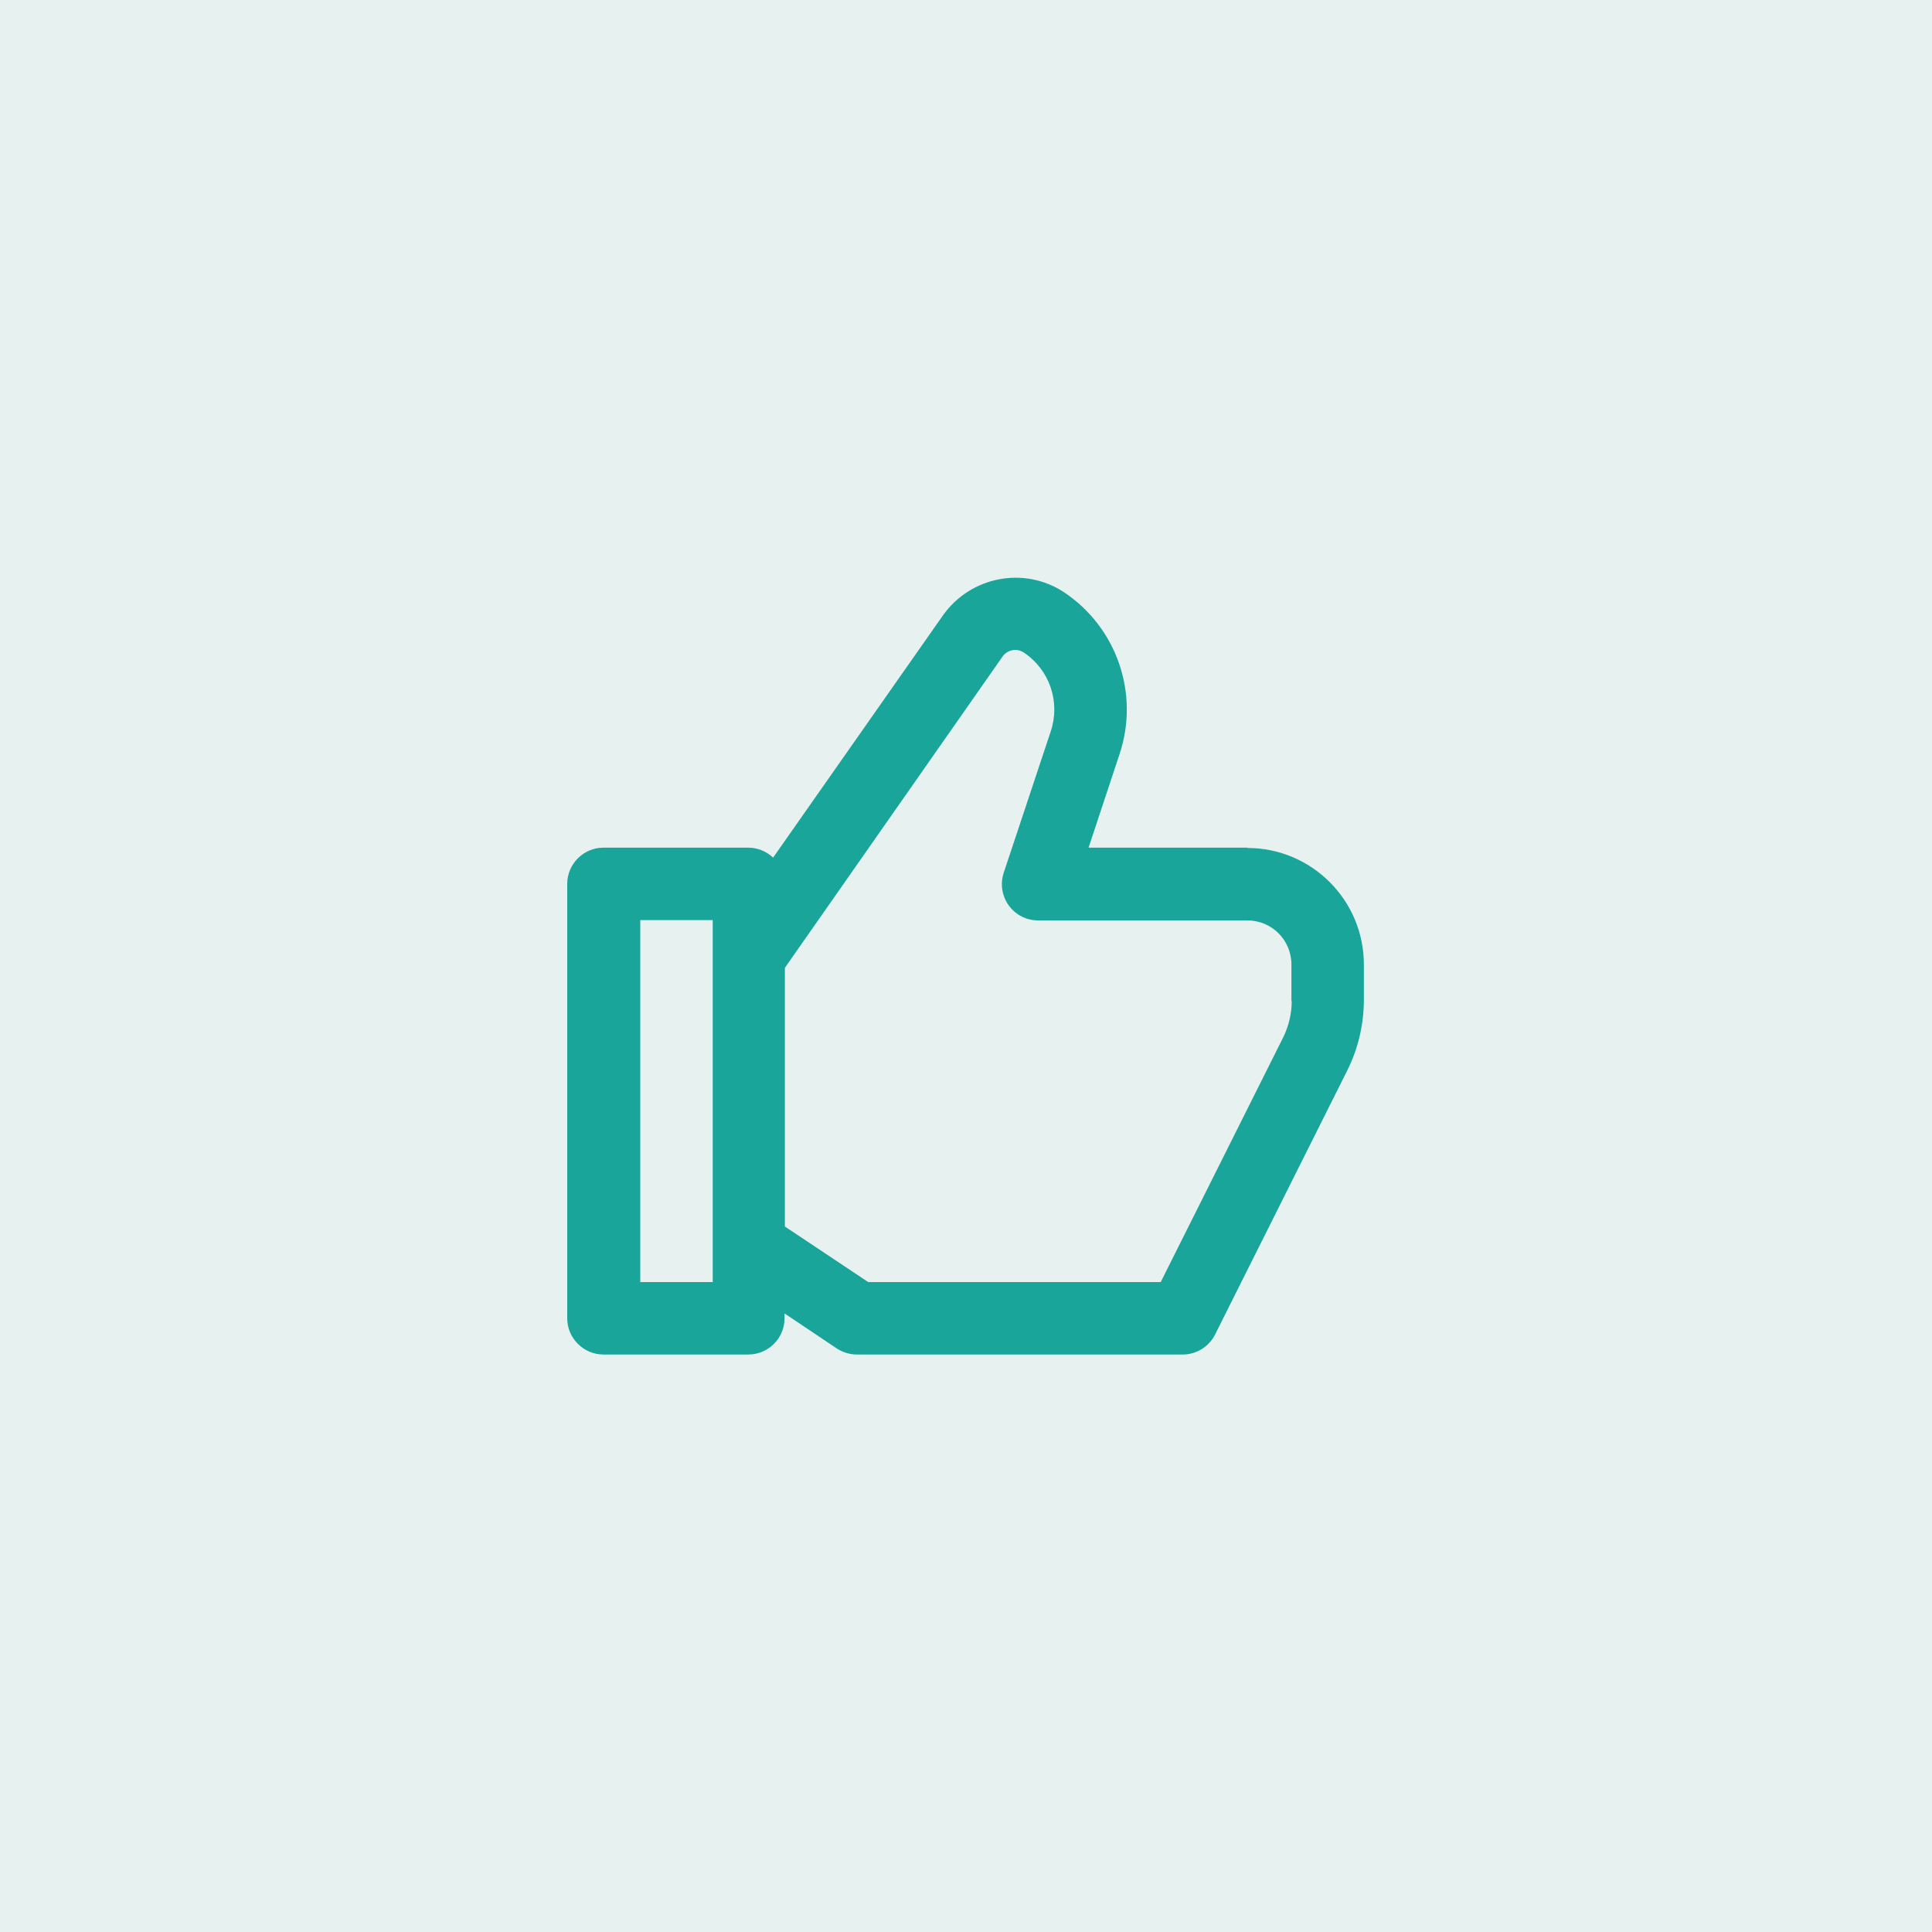
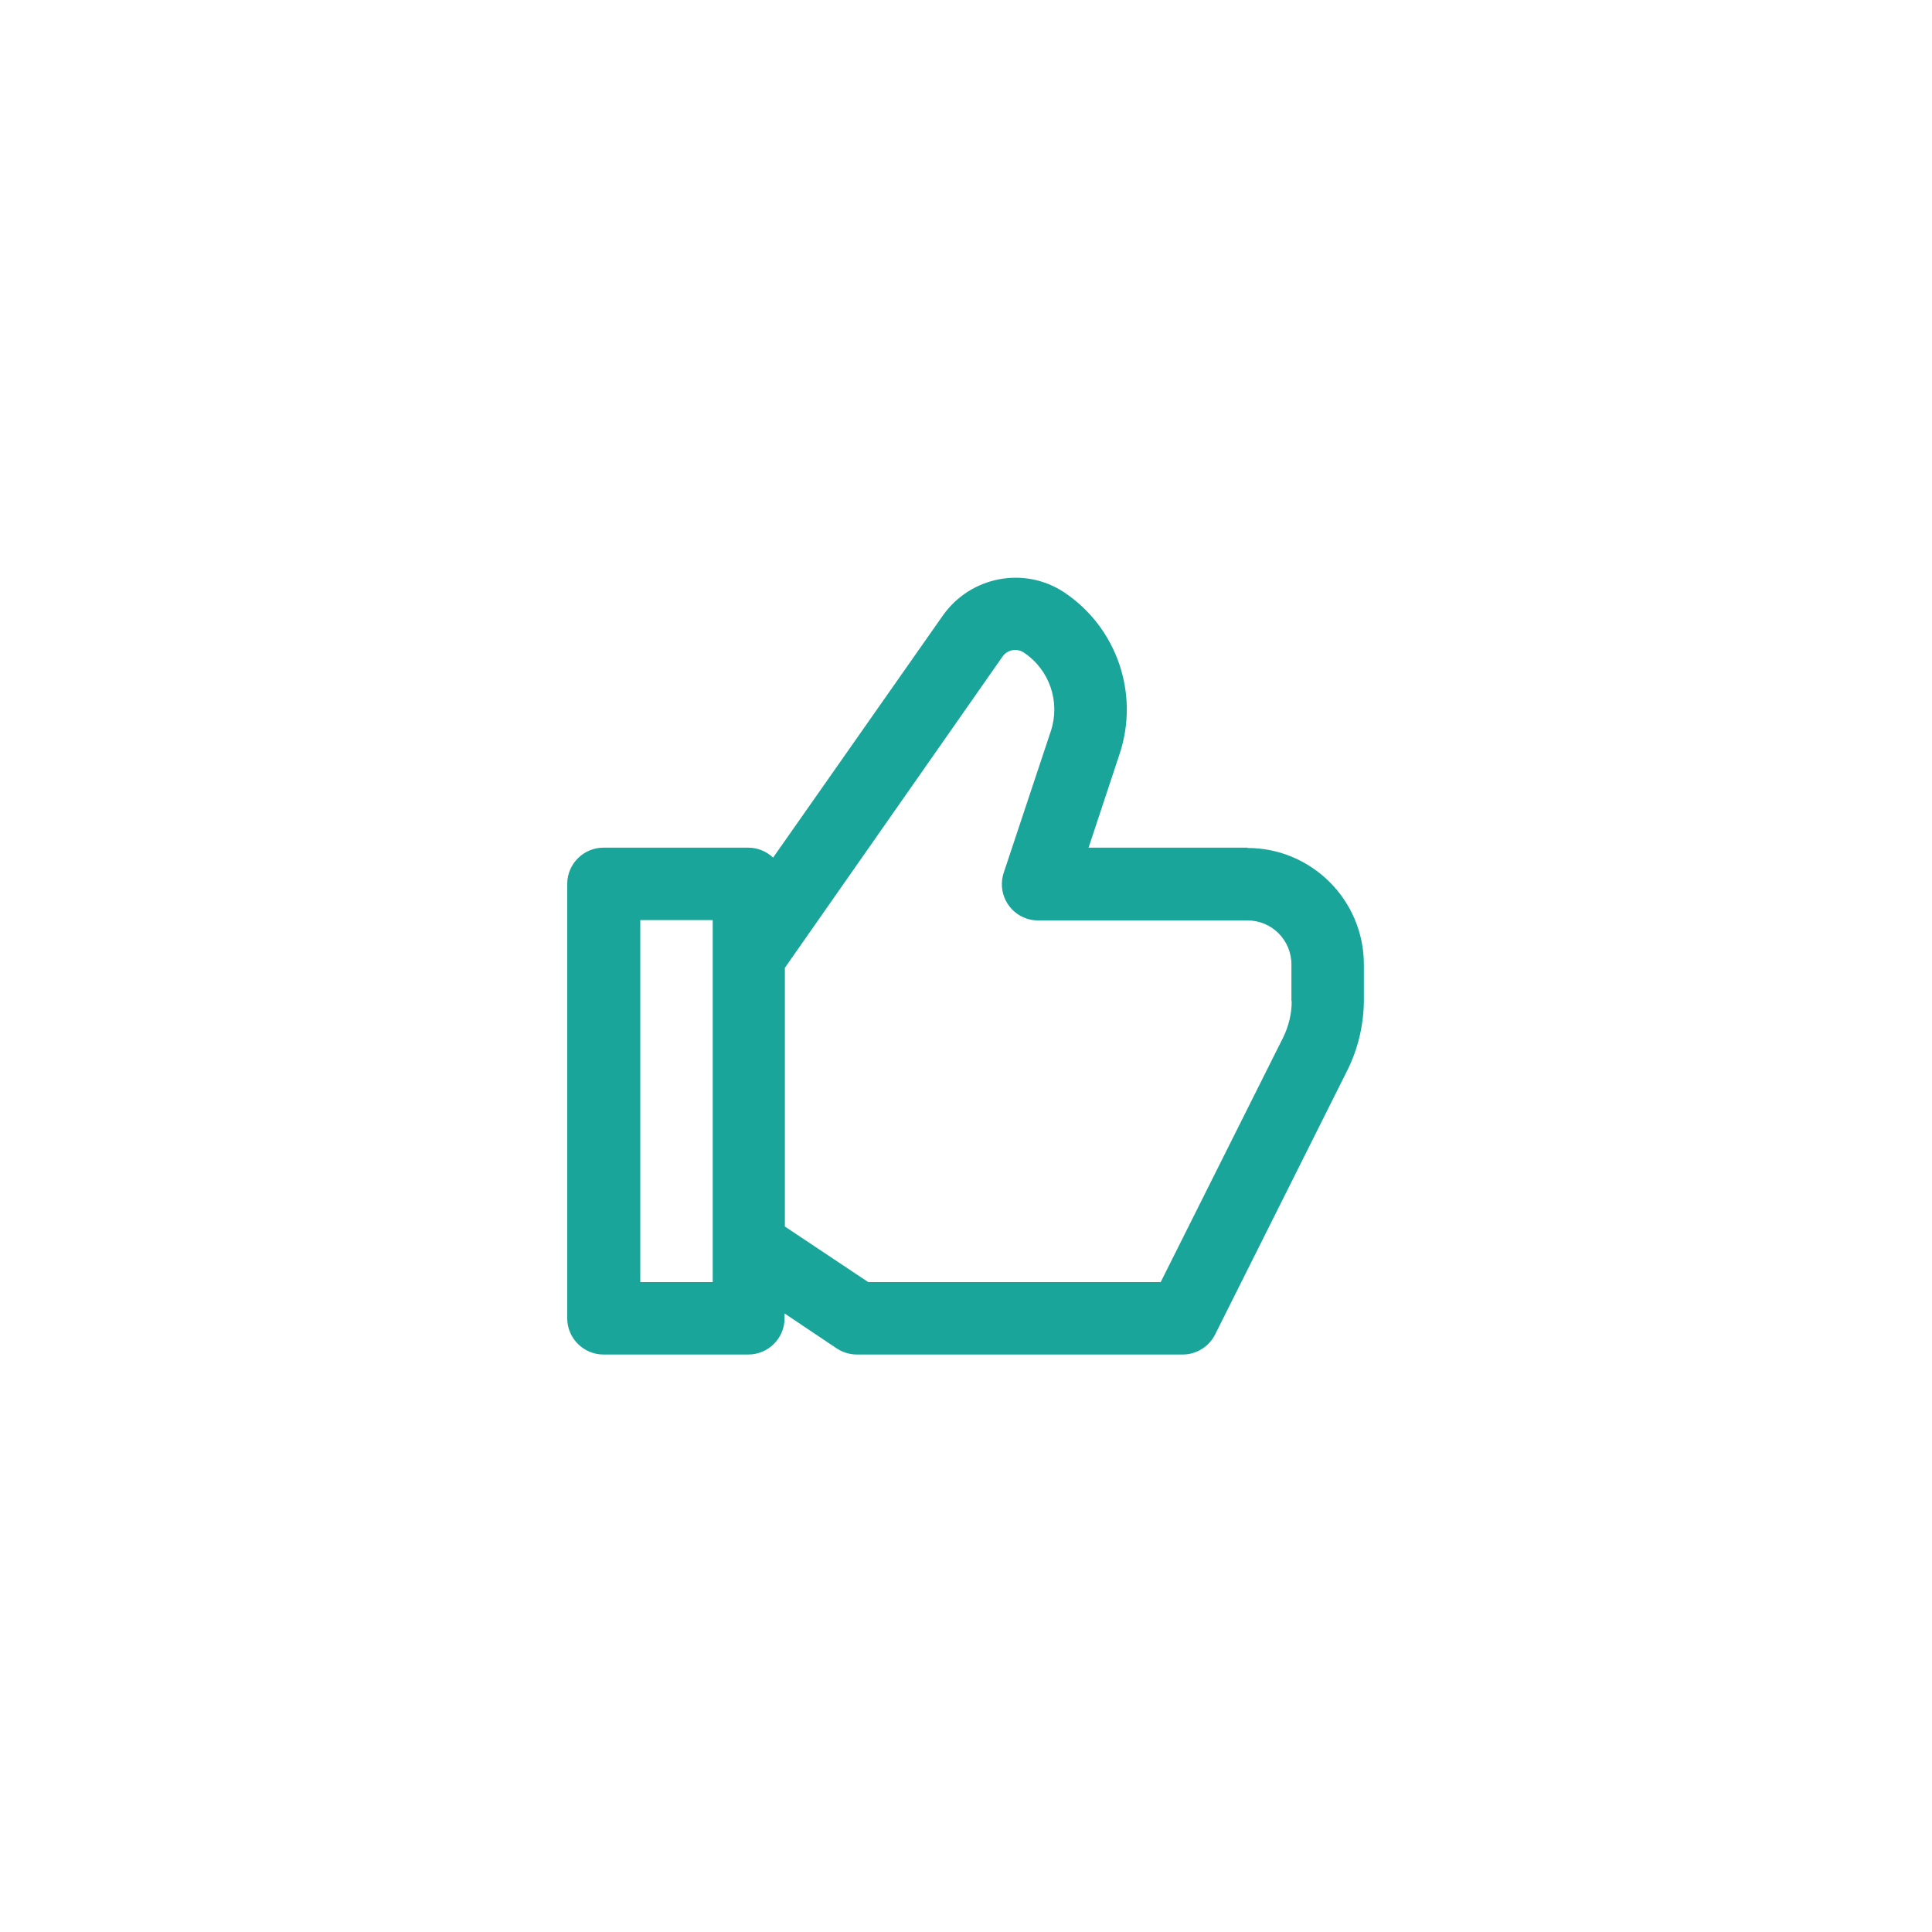
<svg xmlns="http://www.w3.org/2000/svg" id="Layer_1" data-name="Layer 1" viewBox="0 0 64 64">
  <defs>
    <style>
      .cls-1 {
        fill: #19a59a;
      }

      .cls-2 {
        fill: #00766b;
        opacity: .1;
      }
    </style>
  </defs>
-   <rect class="cls-2" x="0" y="0" width="64" height="64" />
  <path class="cls-1" d="M41.33,28.08h-5.27l1.03-3.11c.66-1.99-.09-4.18-1.84-5.35-1.32-.87-3.09-.53-4.01.76l-5.63,8.03c-.22-.21-.52-.33-.82-.33h-4.8c-.66,0-1.2.54-1.2,1.2v14.39c0,.66.54,1.2,1.2,1.2h4.8c.66,0,1.2-.54,1.2-1.2v-.16l1.73,1.16c.2.13.43.2.67.2h10.79c.45,0,.87-.26,1.07-.66l4.39-8.77c.35-.71.53-1.48.54-2.27v-1.22c0-2.13-1.73-3.86-3.86-3.86ZM23.61,42.47h-2.4v-11.99h2.4v11.99ZM42.79,33.16c0,.42-.1.83-.28,1.2l-4.06,8.11h-9.69l-2.76-1.84v-8.57l7.21-10.31c.16-.23.48-.29.71-.13.85.57,1.21,1.63.89,2.6l-1.56,4.69c-.21.63.13,1.31.76,1.52.12.04.25.06.38.06h6.93c.81,0,1.46.65,1.46,1.46v1.22Z" />
</svg>